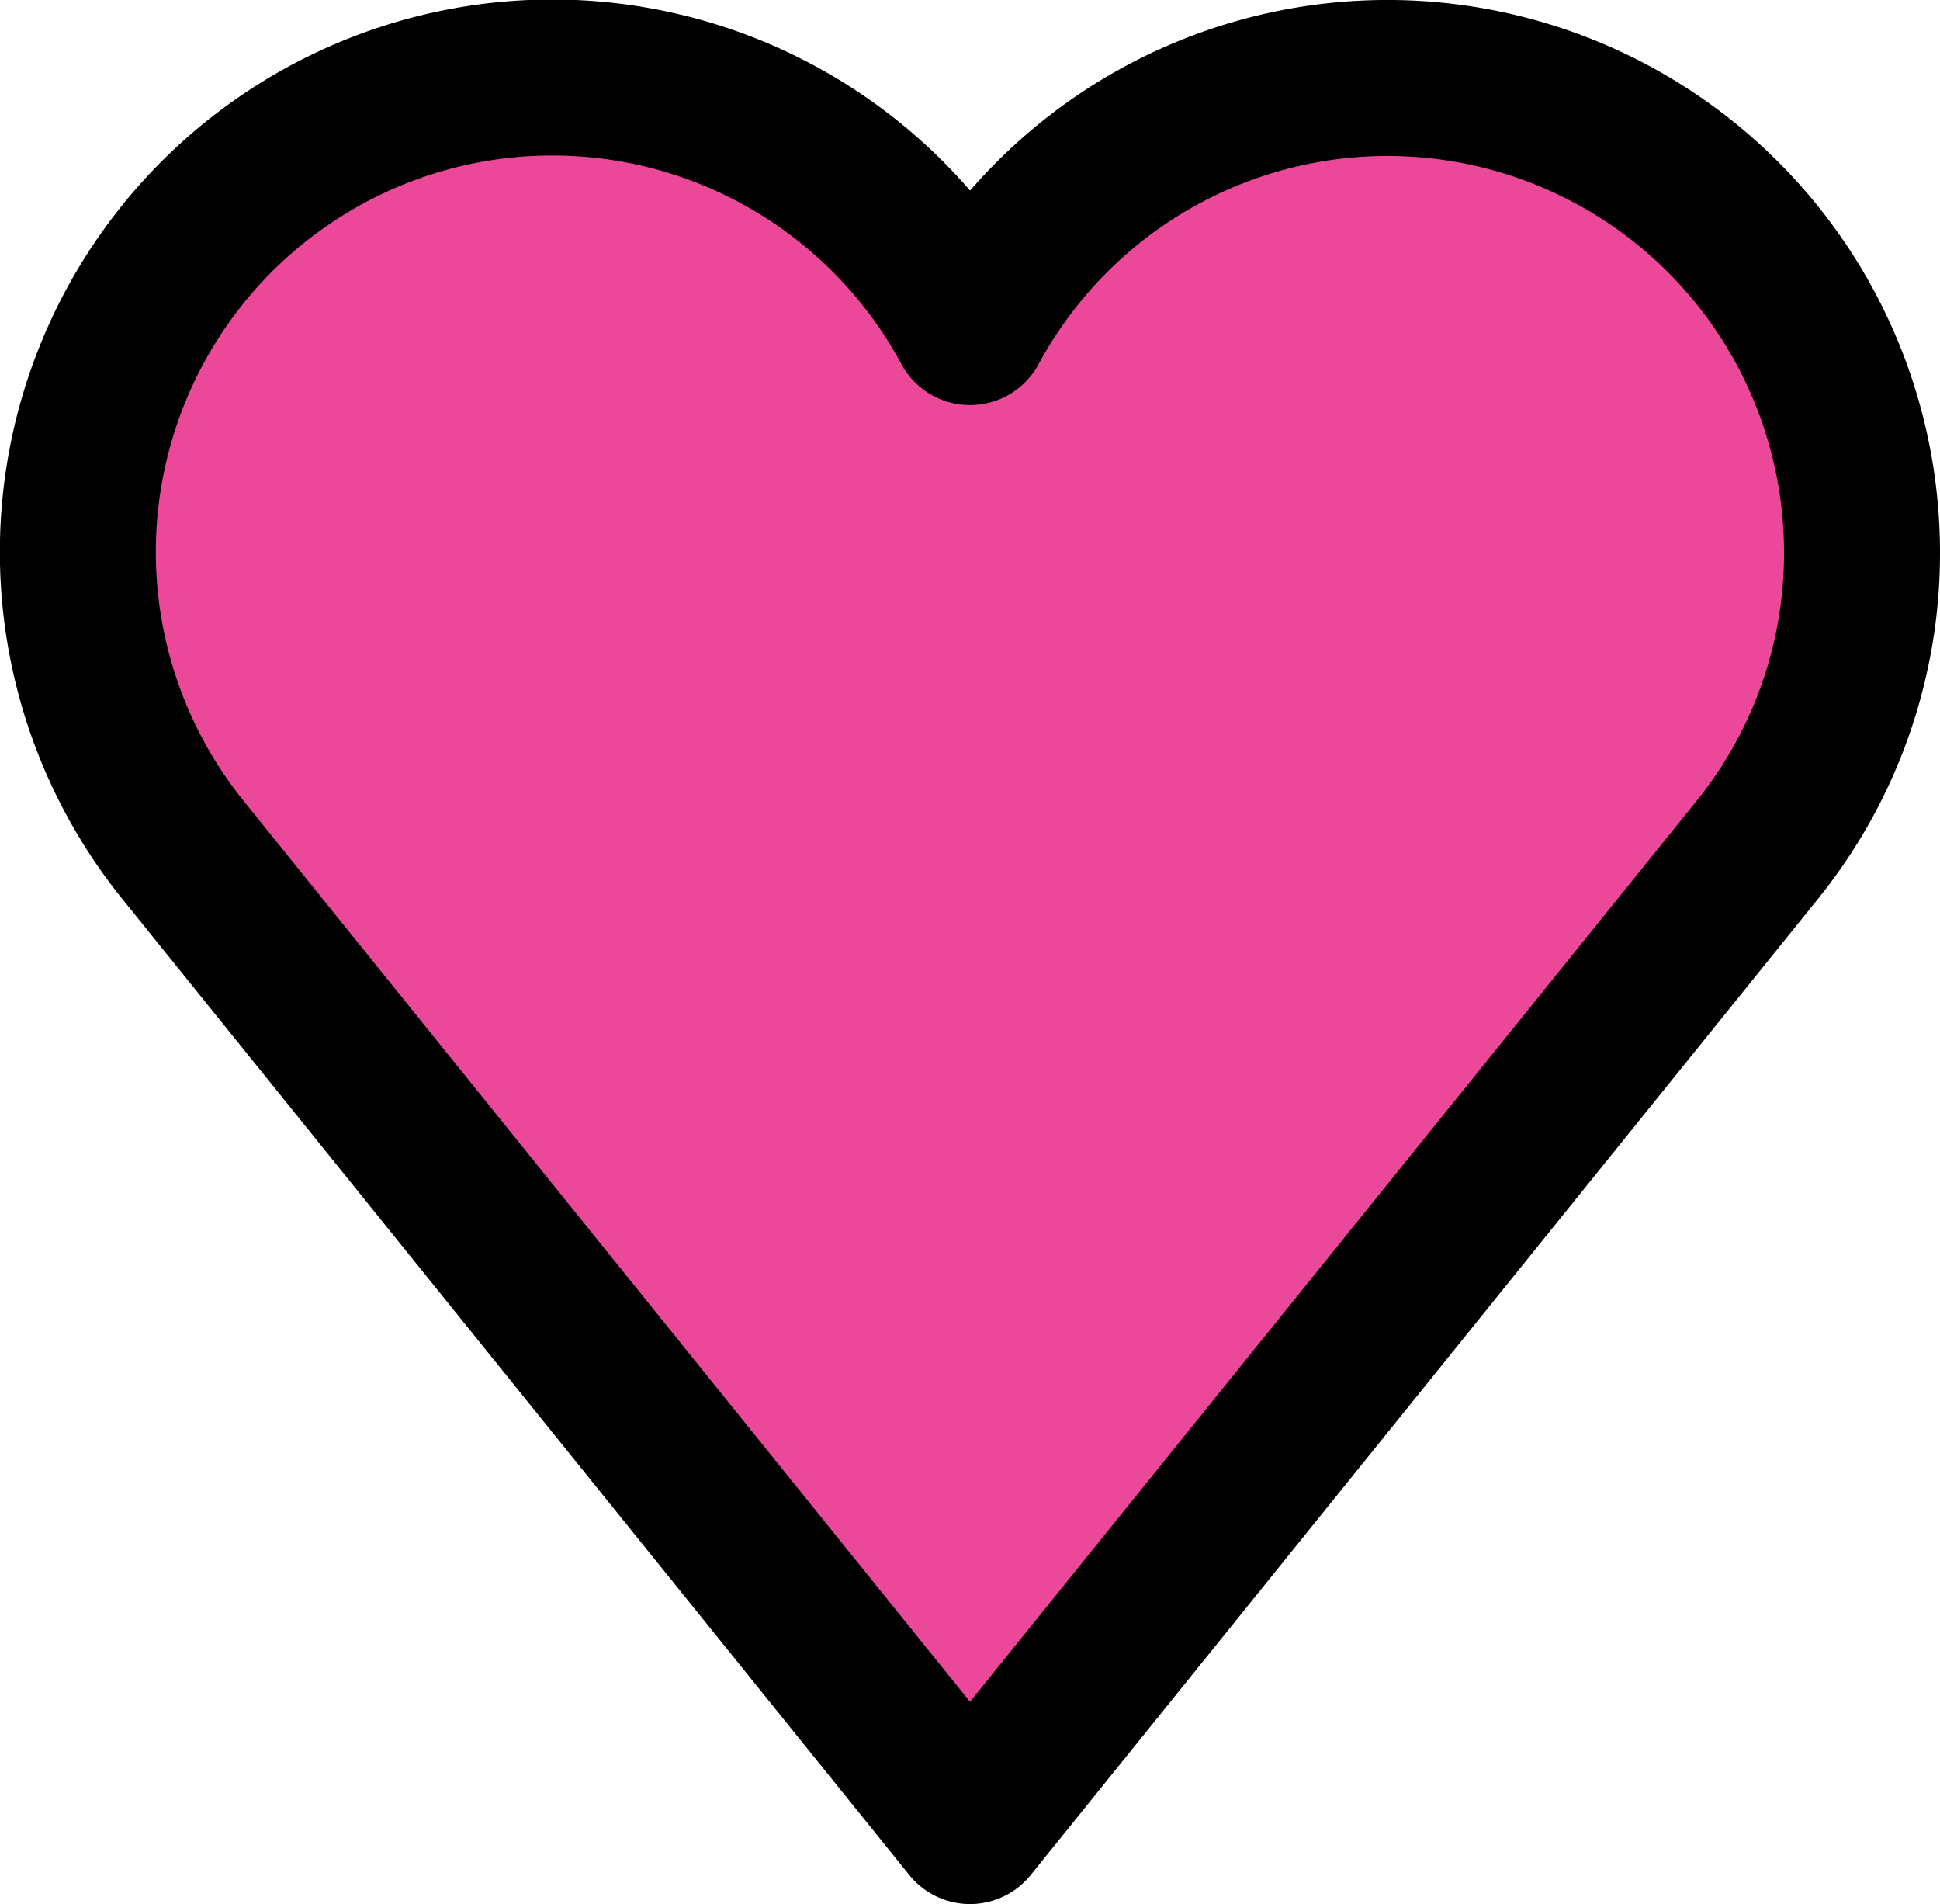
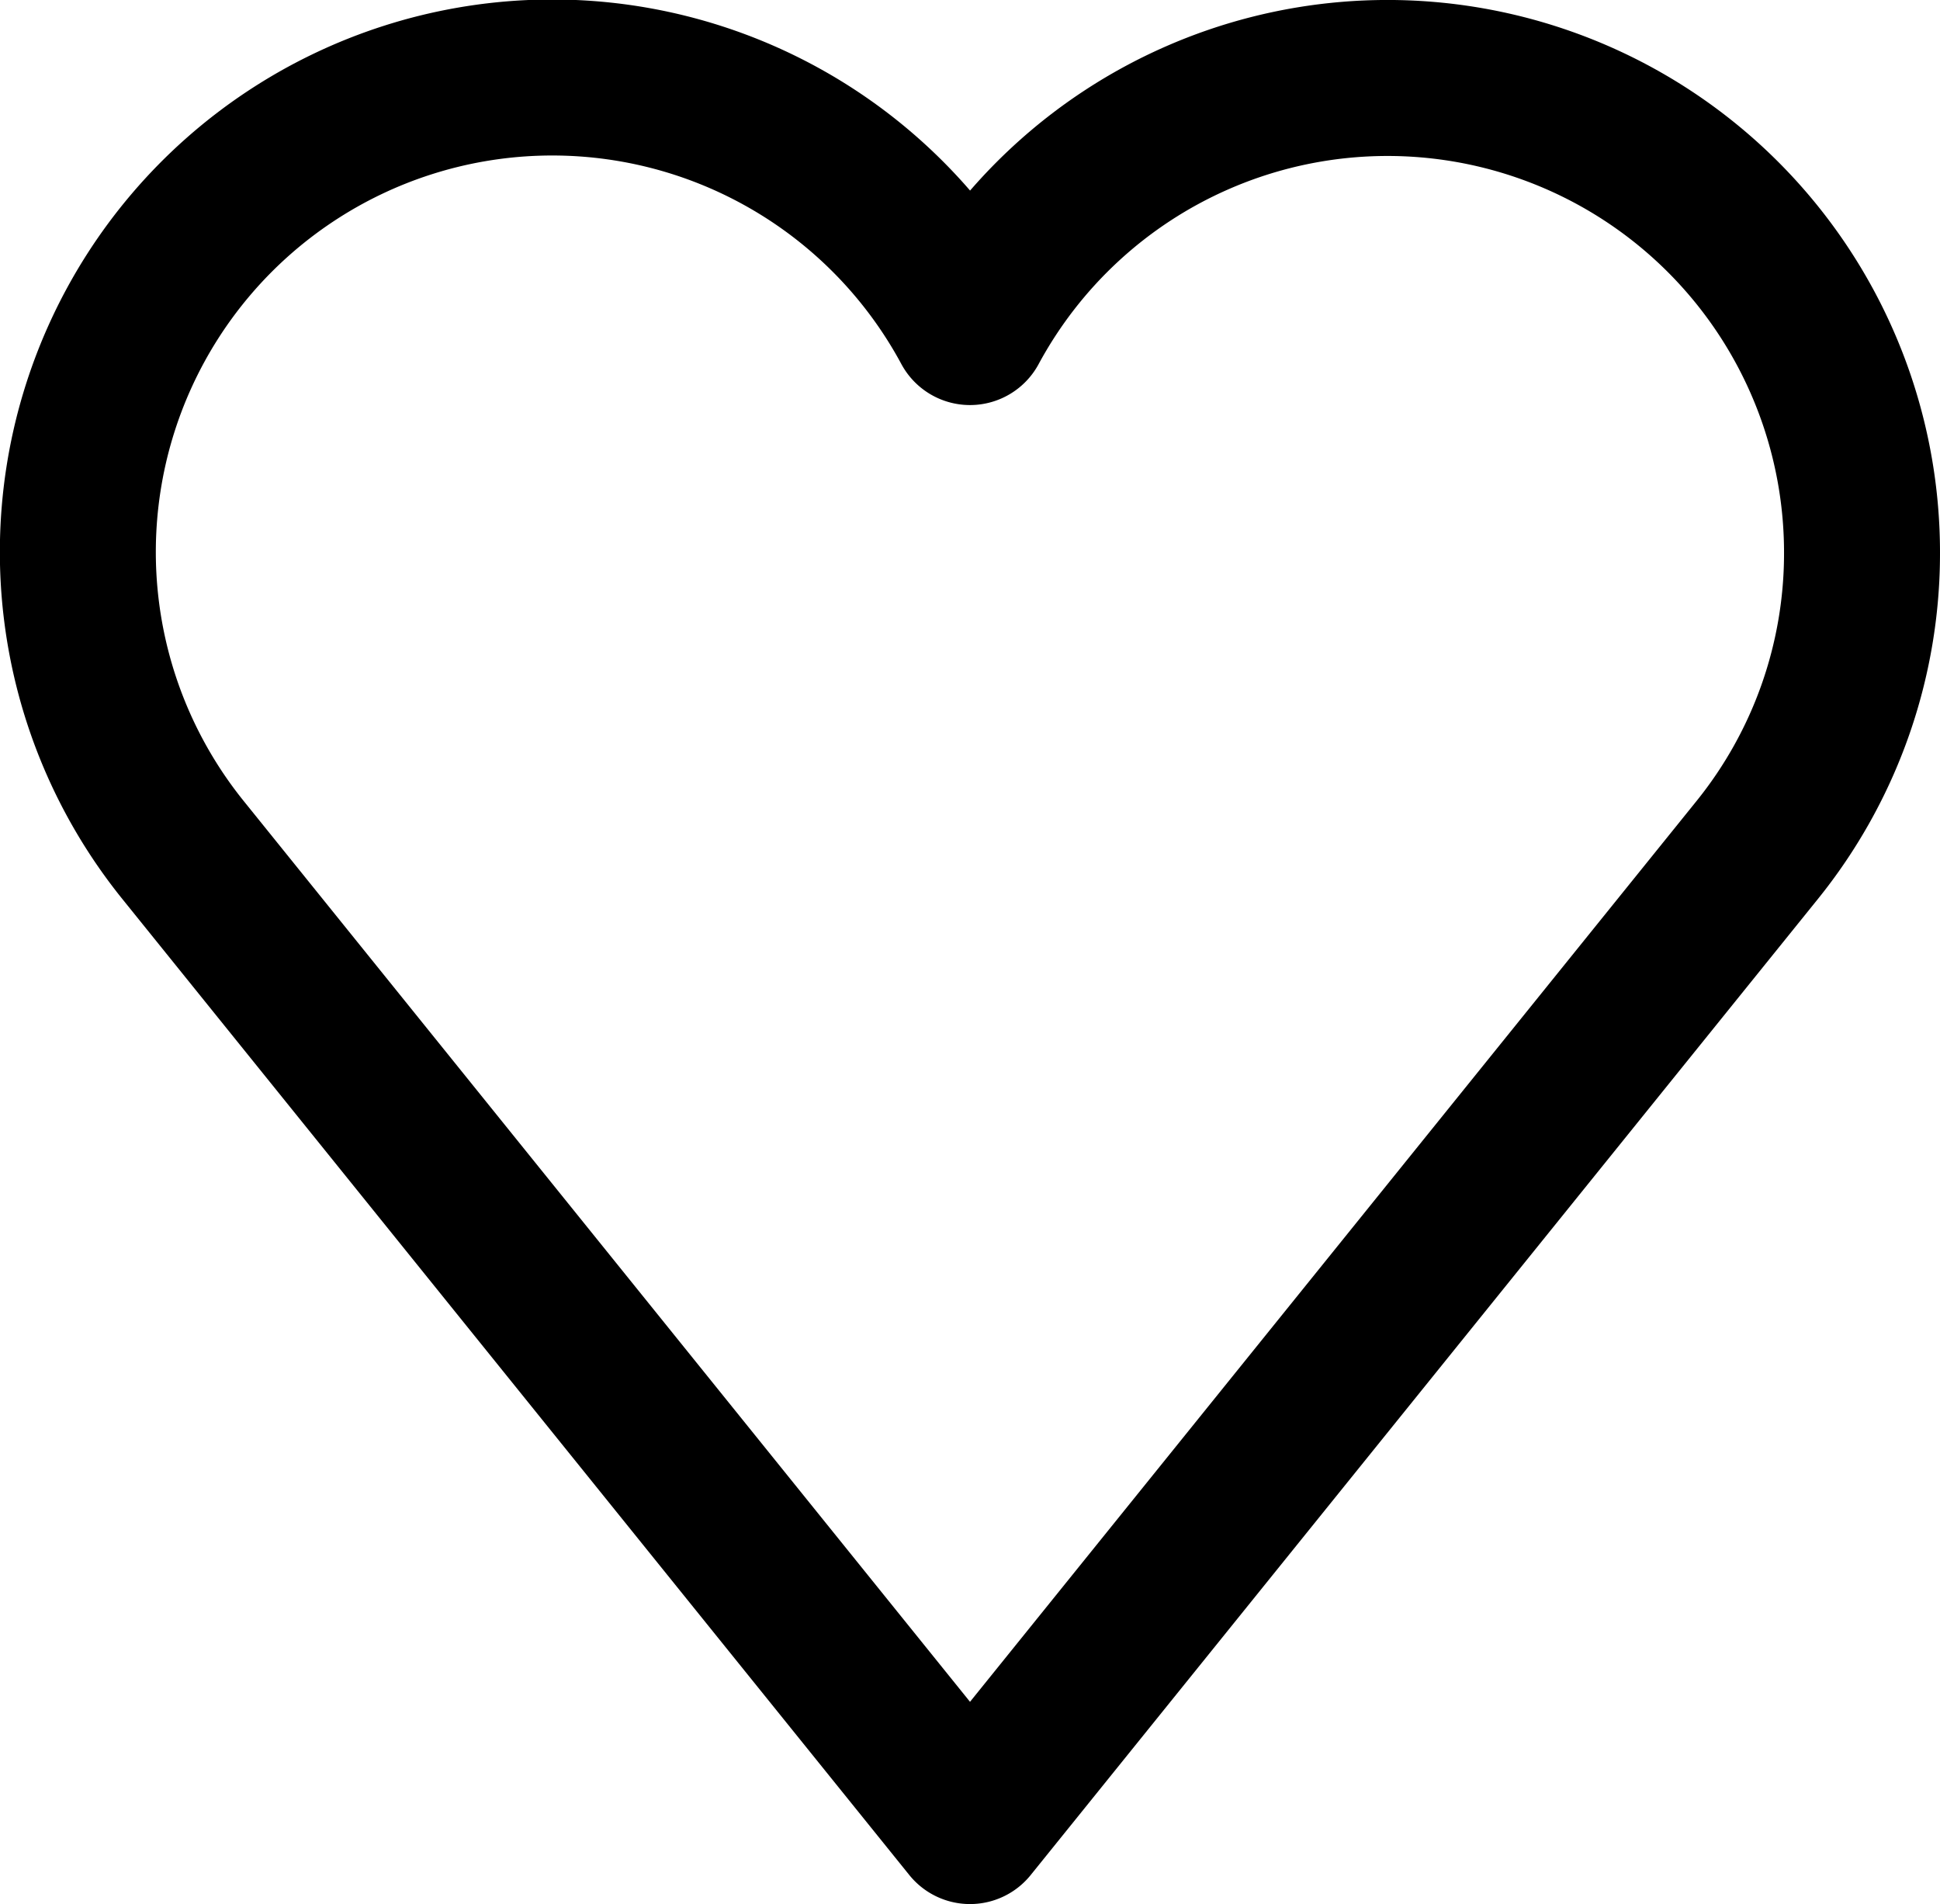
<svg xmlns="http://www.w3.org/2000/svg" width="24.878" height="24.411" viewBox="0 0 24.878 24.411">
  <g id="_2764" data-name="2764" transform="translate(-11.5 -11.5)">
    <g id="color" transform="translate(12.5 12.5)">
-       <path id="Path_1158" data-name="Path 1158" d="M35.378,18.585a6.085,6.085,0,0,0-11.439-2.892A6.084,6.084,0,1,0,13.849,22.4l0,0L23.939,34.911,34.032,22.4l0,0A6.056,6.056,0,0,0,35.378,18.585Z" transform="translate(-12.5 -12.5)" fill="#ec4899" />
-     </g>
+       </g>
    <g id="line" transform="translate(12.5 12.5)">
      <path id="Path_1159" data-name="Path 1159" d="M35.378,18.585a6.085,6.085,0,0,0-11.439-2.892A6.084,6.084,0,1,0,13.849,22.4l0,0L23.939,34.911,34.032,22.4l0,0A6.056,6.056,0,0,0,35.378,18.585Z" transform="translate(-12.5 -12.5)" fill="none" stroke="#000" stroke-linejoin="round" stroke-miterlimit="10" stroke-width="2" />
    </g>
  </g>
</svg>